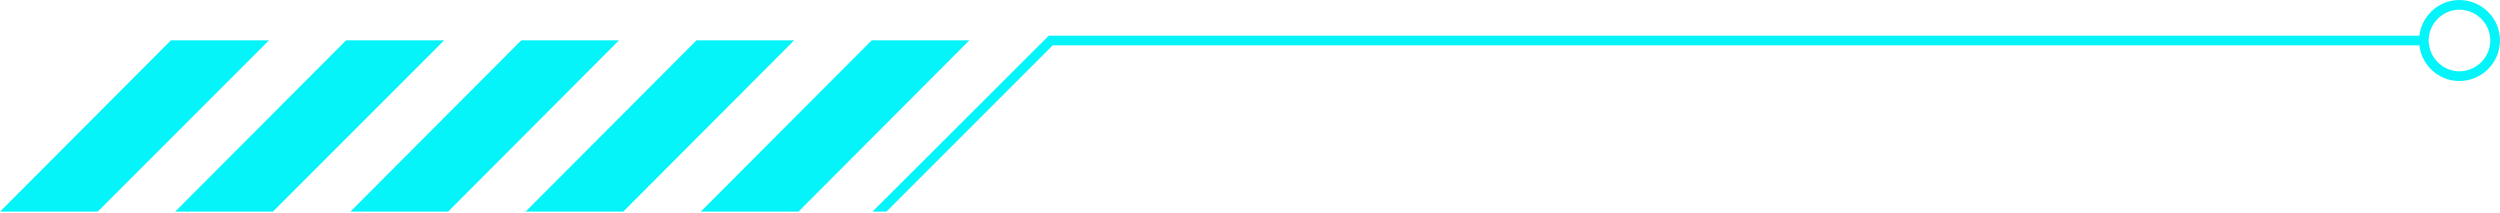
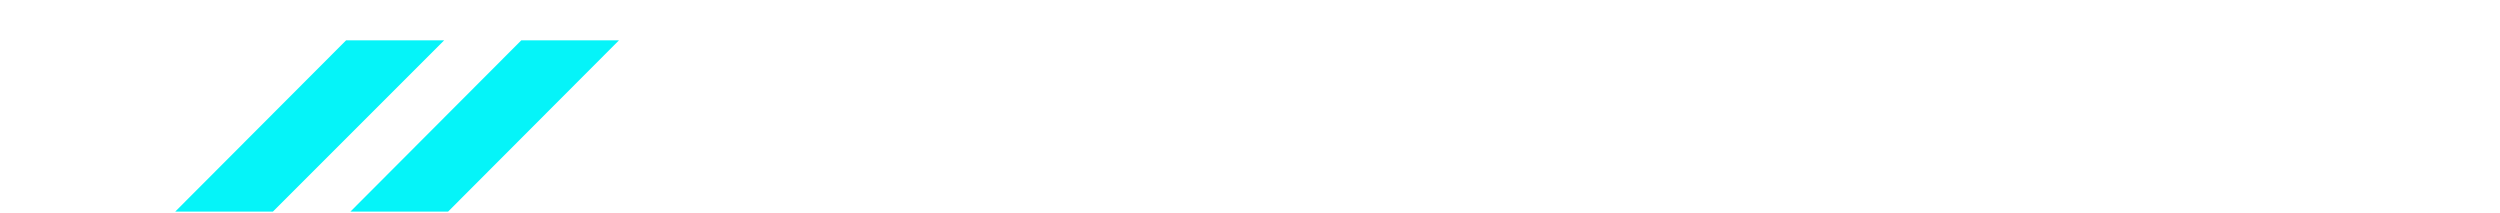
<svg xmlns="http://www.w3.org/2000/svg" height="5.5" preserveAspectRatio="xMidYMid meet" version="1.0" viewBox="0.0 0.0 64.5 5.5" width="64.5" zoomAndPan="magnify">
  <g>
    <g id="change1_1">
-       <path d="M63.45,0c-0.53,0-0.97,0.41-1.03,0.92H27.06l-4.55,4.54h0.36l4.29-4.29h35.26c0.06,0.52,0.5,0.92,1.03,0.92 c0.58,0,1.05-0.47,1.05-1.05C64.5,0.47,64.03,0,63.45,0z M63.45,1.84c-0.43,0-0.79-0.36-0.79-0.8c0-0.43,0.36-0.79,0.79-0.79 c0.44,0,0.8,0.36,0.8,0.79C64.25,1.48,63.89,1.84,63.45,1.84z" fill="#05f4f9" />
-     </g>
+       </g>
    <g id="change1_2">
-       <path d="M22.49 1.04L18.08 5.46 20.6 5.46 25.01 1.04z" fill="#05f4f9" />
-     </g>
+       </g>
    <g id="change1_3">
-       <path d="M17.97 1.04L13.56 5.46 16.08 5.46 20.49 1.04z" fill="#05f4f9" />
-     </g>
+       </g>
    <g id="change1_4">
      <path d="M13.45 1.04L9.04 5.46 11.56 5.46 15.97 1.04z" fill="#05f4f9" />
    </g>
    <g id="change1_5">
      <path d="M8.93 1.04L4.52 5.46 7.04 5.46 11.46 1.04z" fill="#05f4f9" />
    </g>
    <g id="change1_6">
-       <path d="M4.41 1.04L0 5.46 2.52 5.46 6.94 1.04z" fill="#05f4f9" />
-     </g>
+       </g>
  </g>
</svg>